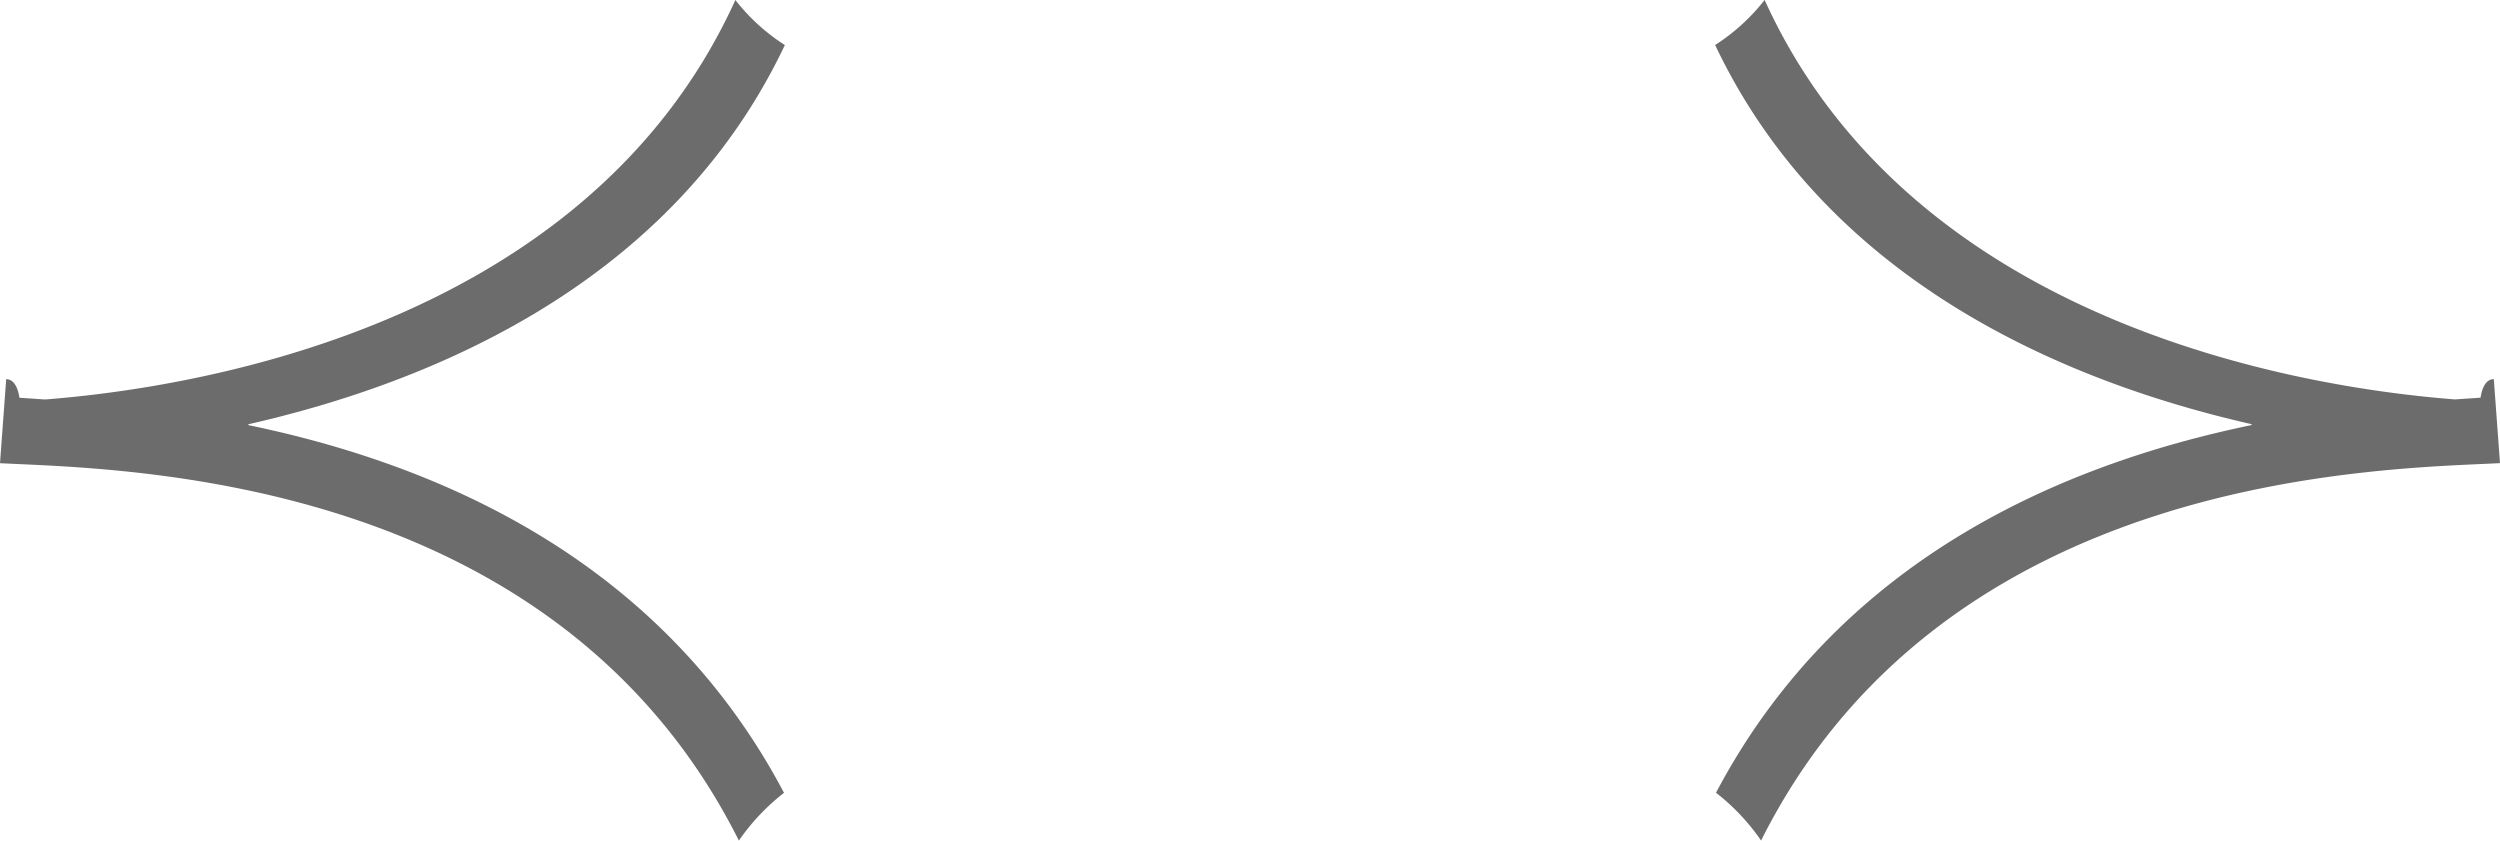
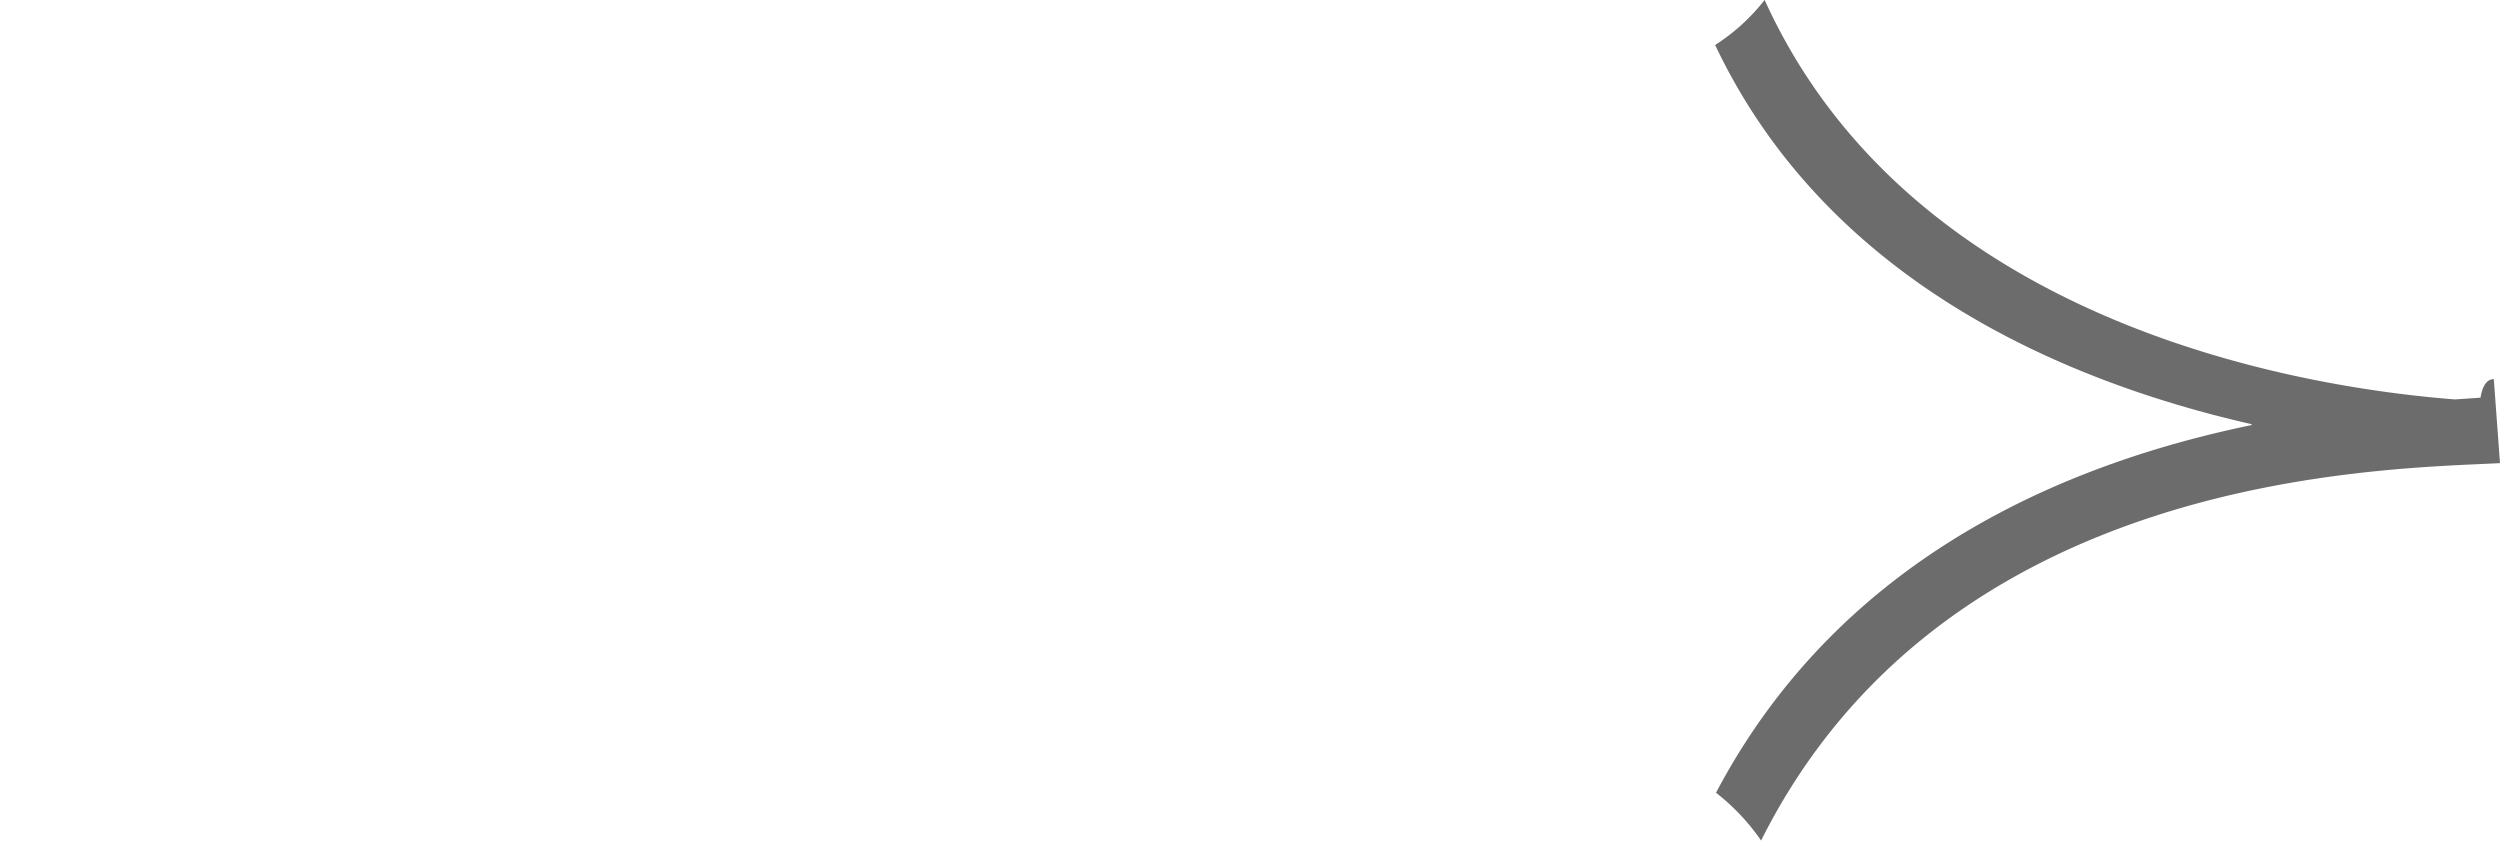
<svg xmlns="http://www.w3.org/2000/svg" width="109.892" height="36.947" viewBox="0 0 109.892 36.947">
  <g transform="translate(-640.099 -4335.083)">
    <g transform="translate(274.1 4080.557)">
-       <path d="M366.271,271.194c.31,0,.505.31.582.815l1.127.077c5.478-.427,23.622-2.757,30.344-17.56a8.689,8.689,0,0,0,2.175,1.981c-4.973,10.489-15.541,14.841-23.583,16.668v.038c7.886,1.632,17.988,5.634,23.545,16.163a9.463,9.463,0,0,0-1.983,2.1c-8.119-16.2-27.234-16.317-32.479-16.589Z" fill="#6c6c6c" />
-     </g>
+       </g>
    <g transform="translate(274.1 4080.557)">
      <path d="M475.891,274.884c-5.245.272-24.36.389-32.48,16.589a9.437,9.437,0,0,0-1.982-2.1c5.556-10.529,15.658-14.531,23.545-16.163v-.038c-8.042-1.827-18.61-6.179-23.583-16.668a8.706,8.706,0,0,0,2.175-1.981c6.721,14.8,24.865,17.133,30.344,17.56l1.126-.077c.078-.505.273-.815.583-.815Z" fill="#6c6c6c" />
    </g>
  </g>
</svg>